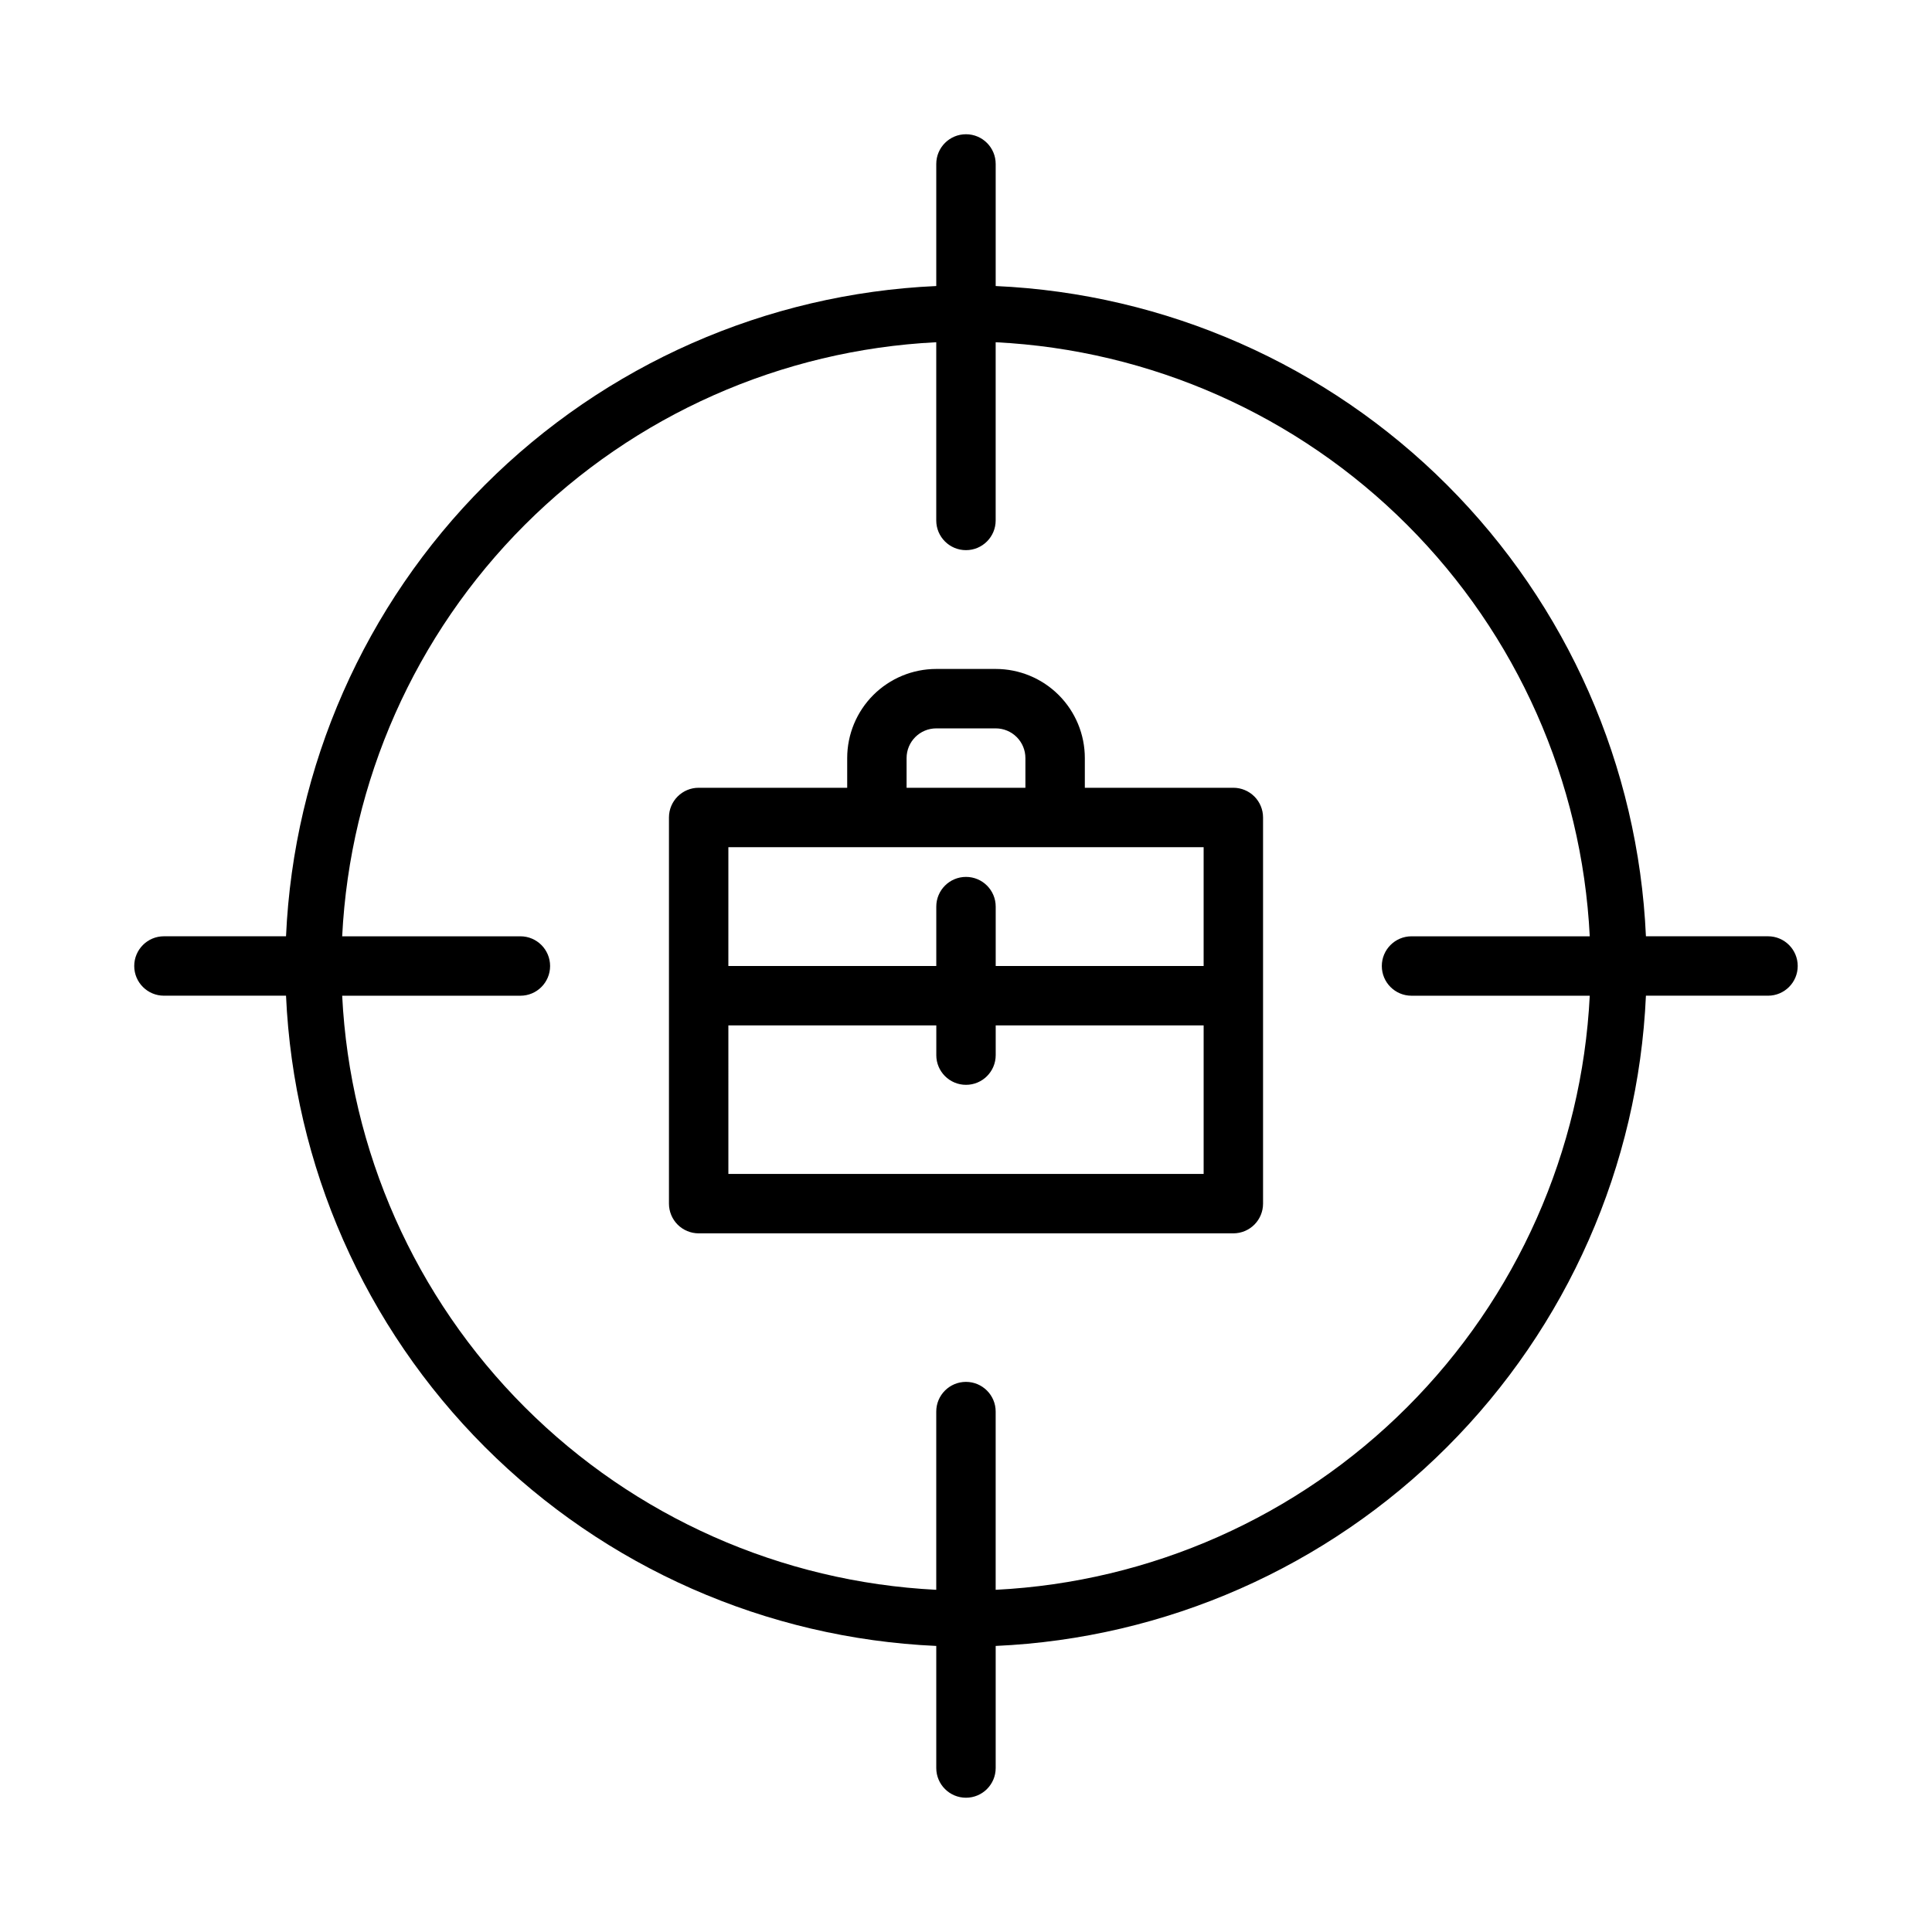
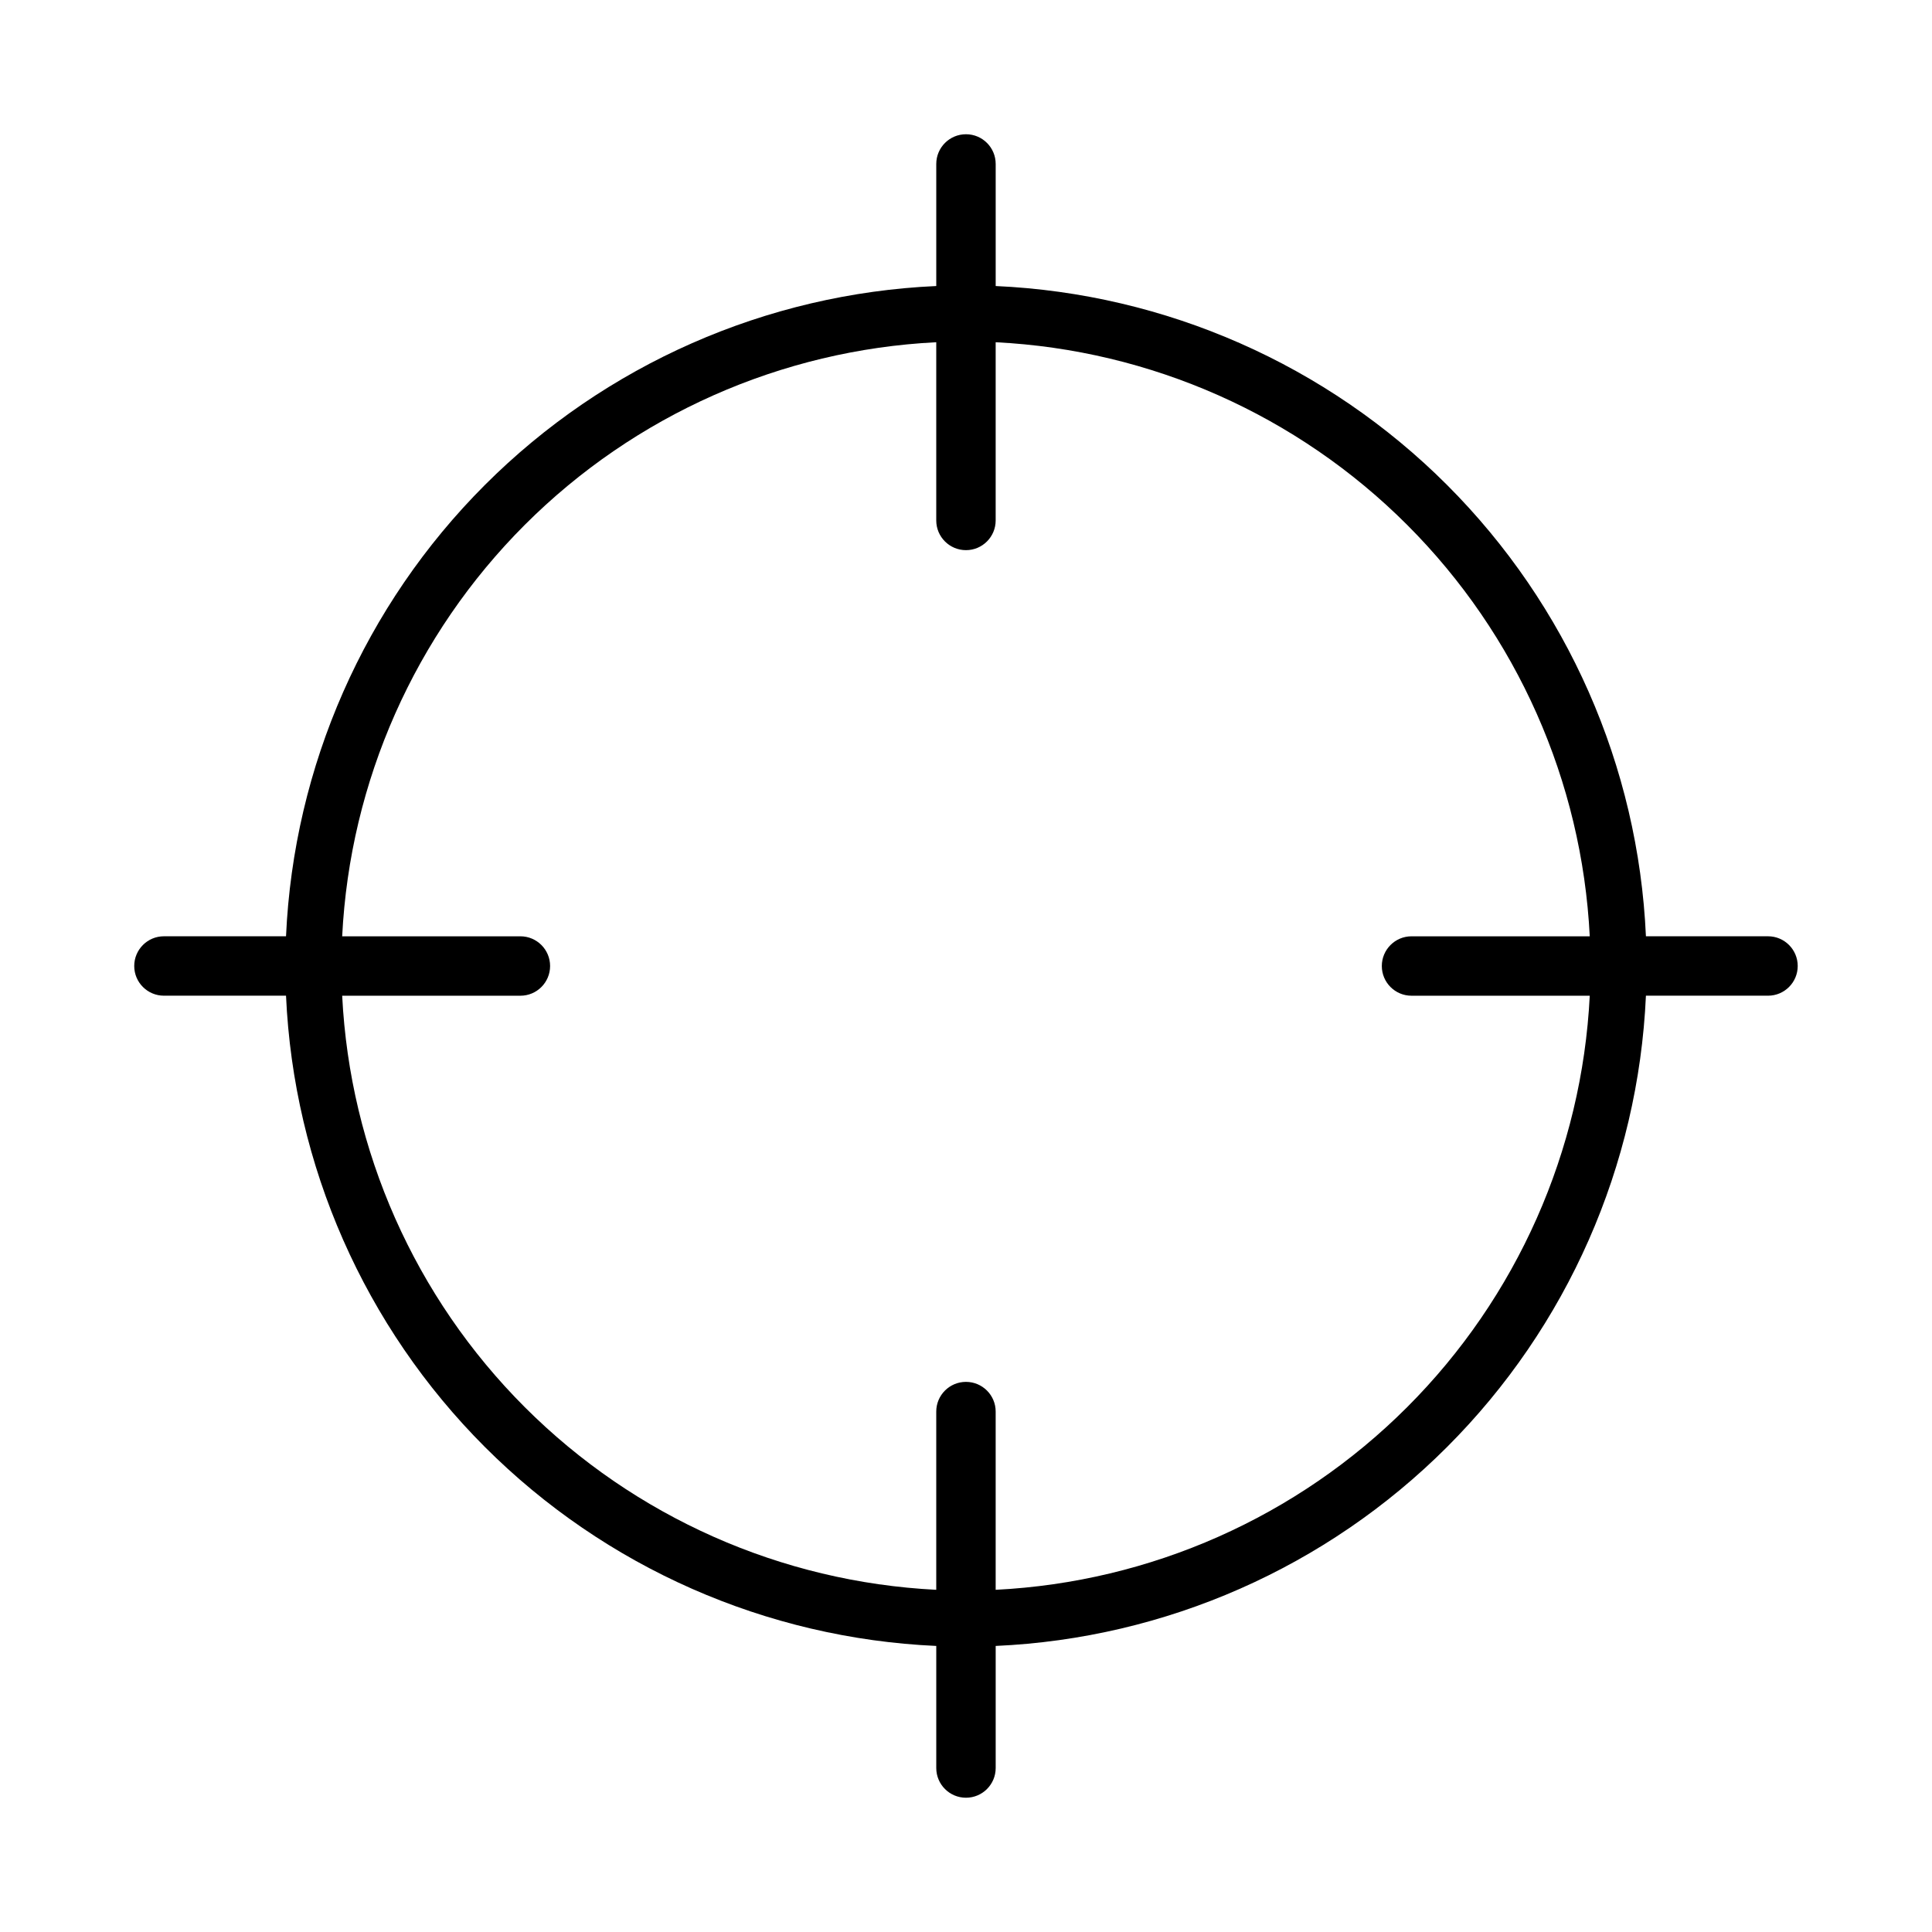
<svg xmlns="http://www.w3.org/2000/svg" fill="#000000" width="800px" height="800px" version="1.1" viewBox="144 144 512 512">
  <g>
-     <path d="m329.15 470.85h141.7c2.086 0 4.09-0.832 5.566-2.305 1.477-1.477 2.305-3.481 2.305-5.566v-102.34c0-2.086-0.828-4.09-2.305-5.566-1.477-1.473-3.481-2.305-5.566-2.305h-39.359v-7.871c0-6.262-2.488-12.27-6.918-16.699-4.43-4.43-10.438-6.918-16.699-6.918h-15.746c-6.262 0-12.27 2.488-16.699 6.918-4.426 4.43-6.914 10.438-6.914 16.699v7.871h-39.363c-4.348 0-7.871 3.523-7.871 7.871v102.34c0 2.086 0.832 4.09 2.305 5.566 1.477 1.473 3.481 2.305 5.566 2.305zm55.105-125.95c0-4.348 3.523-7.871 7.871-7.871h15.746c2.086 0 4.09 0.828 5.566 2.305s2.305 3.477 2.305 5.566v7.871h-31.488zm-47.23 23.617h125.95v31.488h-55.105v-15.746c0-4.348-3.523-7.871-7.871-7.871s-7.875 3.523-7.875 7.871v15.742l-55.102 0.004zm0 47.23h55.105v7.871h-0.004c0 4.348 3.527 7.875 7.875 7.875s7.871-3.527 7.871-7.875v-7.871h55.105v39.359h-125.95z" />
    <path d="m392.12 580.19v32.355c0 4.348 3.527 7.871 7.875 7.871s7.871-3.523 7.871-7.871v-32.355c45.051-2.016 87.719-20.82 119.61-52.711 31.891-31.887 50.695-74.555 52.711-119.61h32.355c4.348 0 7.871-3.523 7.871-7.871s-3.523-7.875-7.871-7.875h-32.355c-2.016-45.051-20.82-87.719-52.711-119.61-31.887-31.891-74.555-50.691-119.61-52.711v-32.355c0-4.348-3.523-7.871-7.871-7.871s-7.875 3.523-7.875 7.871v32.355c-45.051 2.019-87.719 20.82-119.61 52.711-31.891 31.887-50.691 74.555-52.711 119.61h-32.355c-4.348 0-7.871 3.527-7.871 7.875s3.523 7.871 7.871 7.871h32.355c2.019 45.051 20.82 87.719 52.711 119.61 31.887 31.891 74.555 50.695 119.61 52.711zm-110.21-188.06h-47.23c2.055-41.09 19.301-79.949 48.395-109.04s67.953-46.34 109.04-48.395v47.23c0 4.348 3.527 7.871 7.875 7.871s7.871-3.523 7.871-7.871v-47.23c41.09 2.055 79.953 19.301 109.04 48.395 29.094 29.094 46.34 67.953 48.398 109.04h-47.234c-4.348 0-7.871 3.527-7.871 7.875s3.523 7.871 7.871 7.871h47.234c-2.059 41.09-19.305 79.953-48.398 109.04-29.09 29.094-67.953 46.34-109.04 48.398v-47.234c0-4.348-3.523-7.871-7.871-7.871s-7.875 3.523-7.875 7.871v47.234c-41.09-2.059-79.949-19.305-109.04-48.398-29.094-29.09-46.34-67.953-48.395-109.04h47.23c4.348 0 7.871-3.523 7.871-7.871s-3.523-7.875-7.871-7.875z" />
  </g>
</svg>